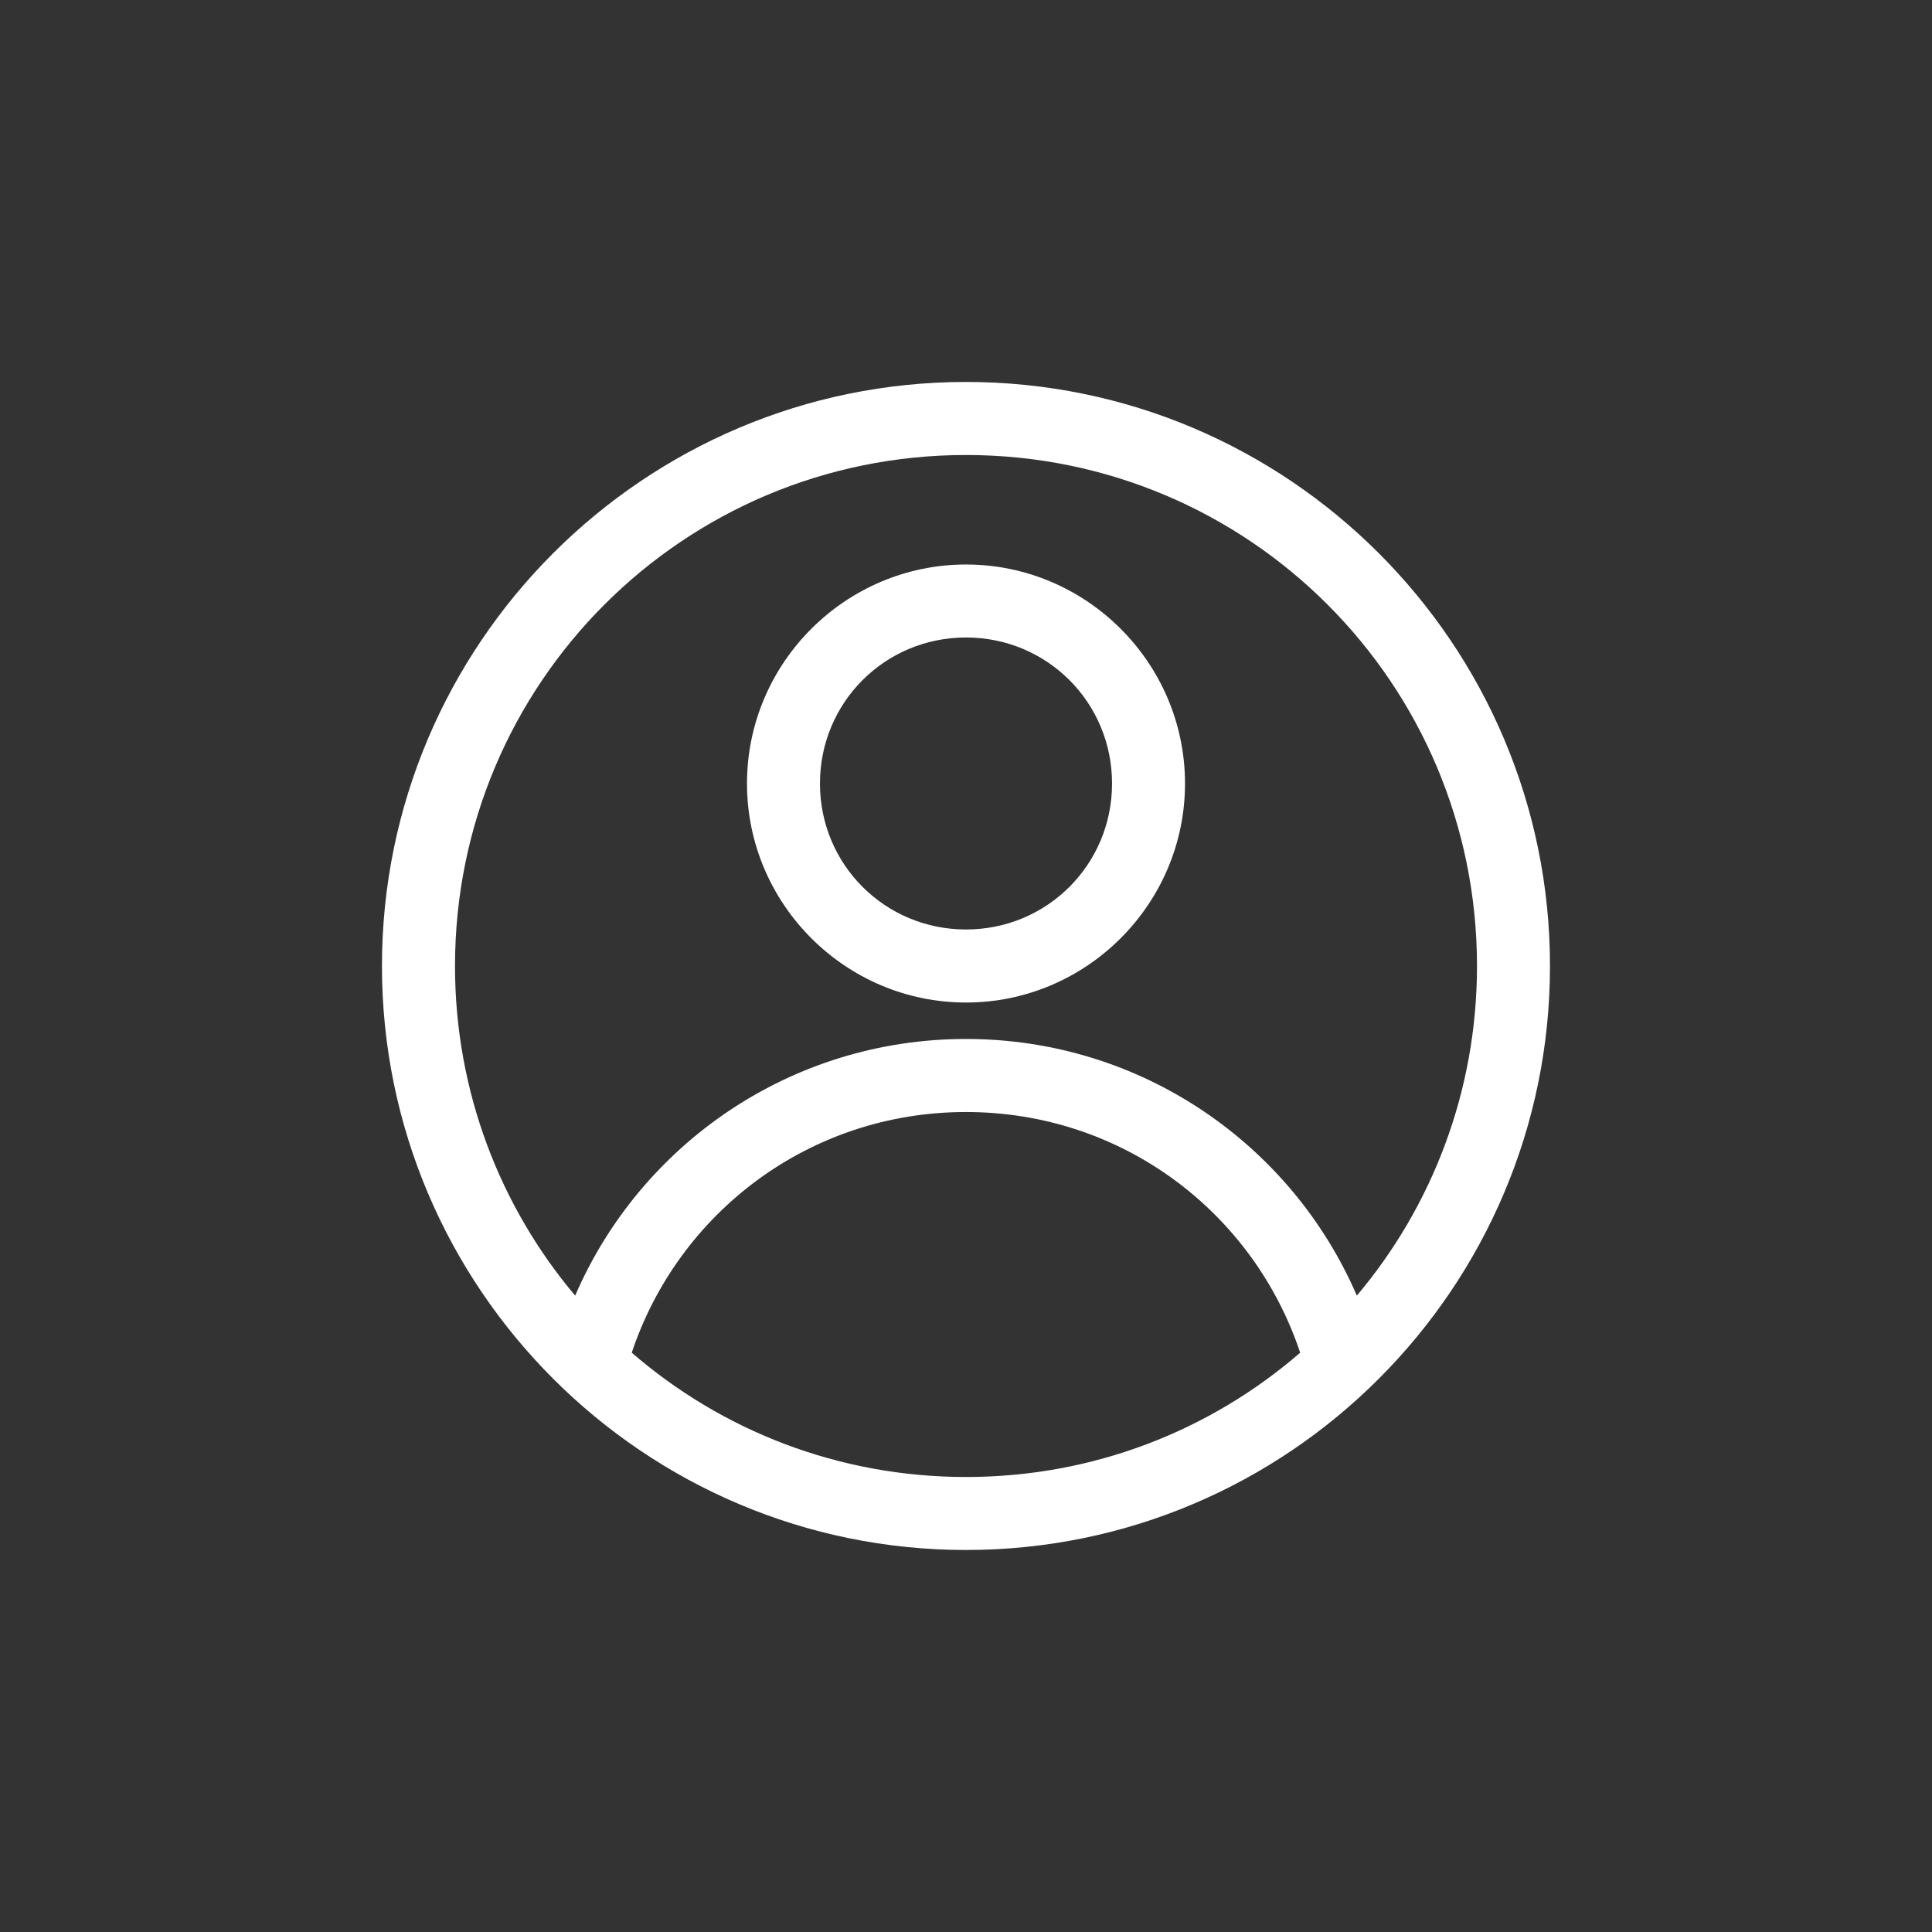
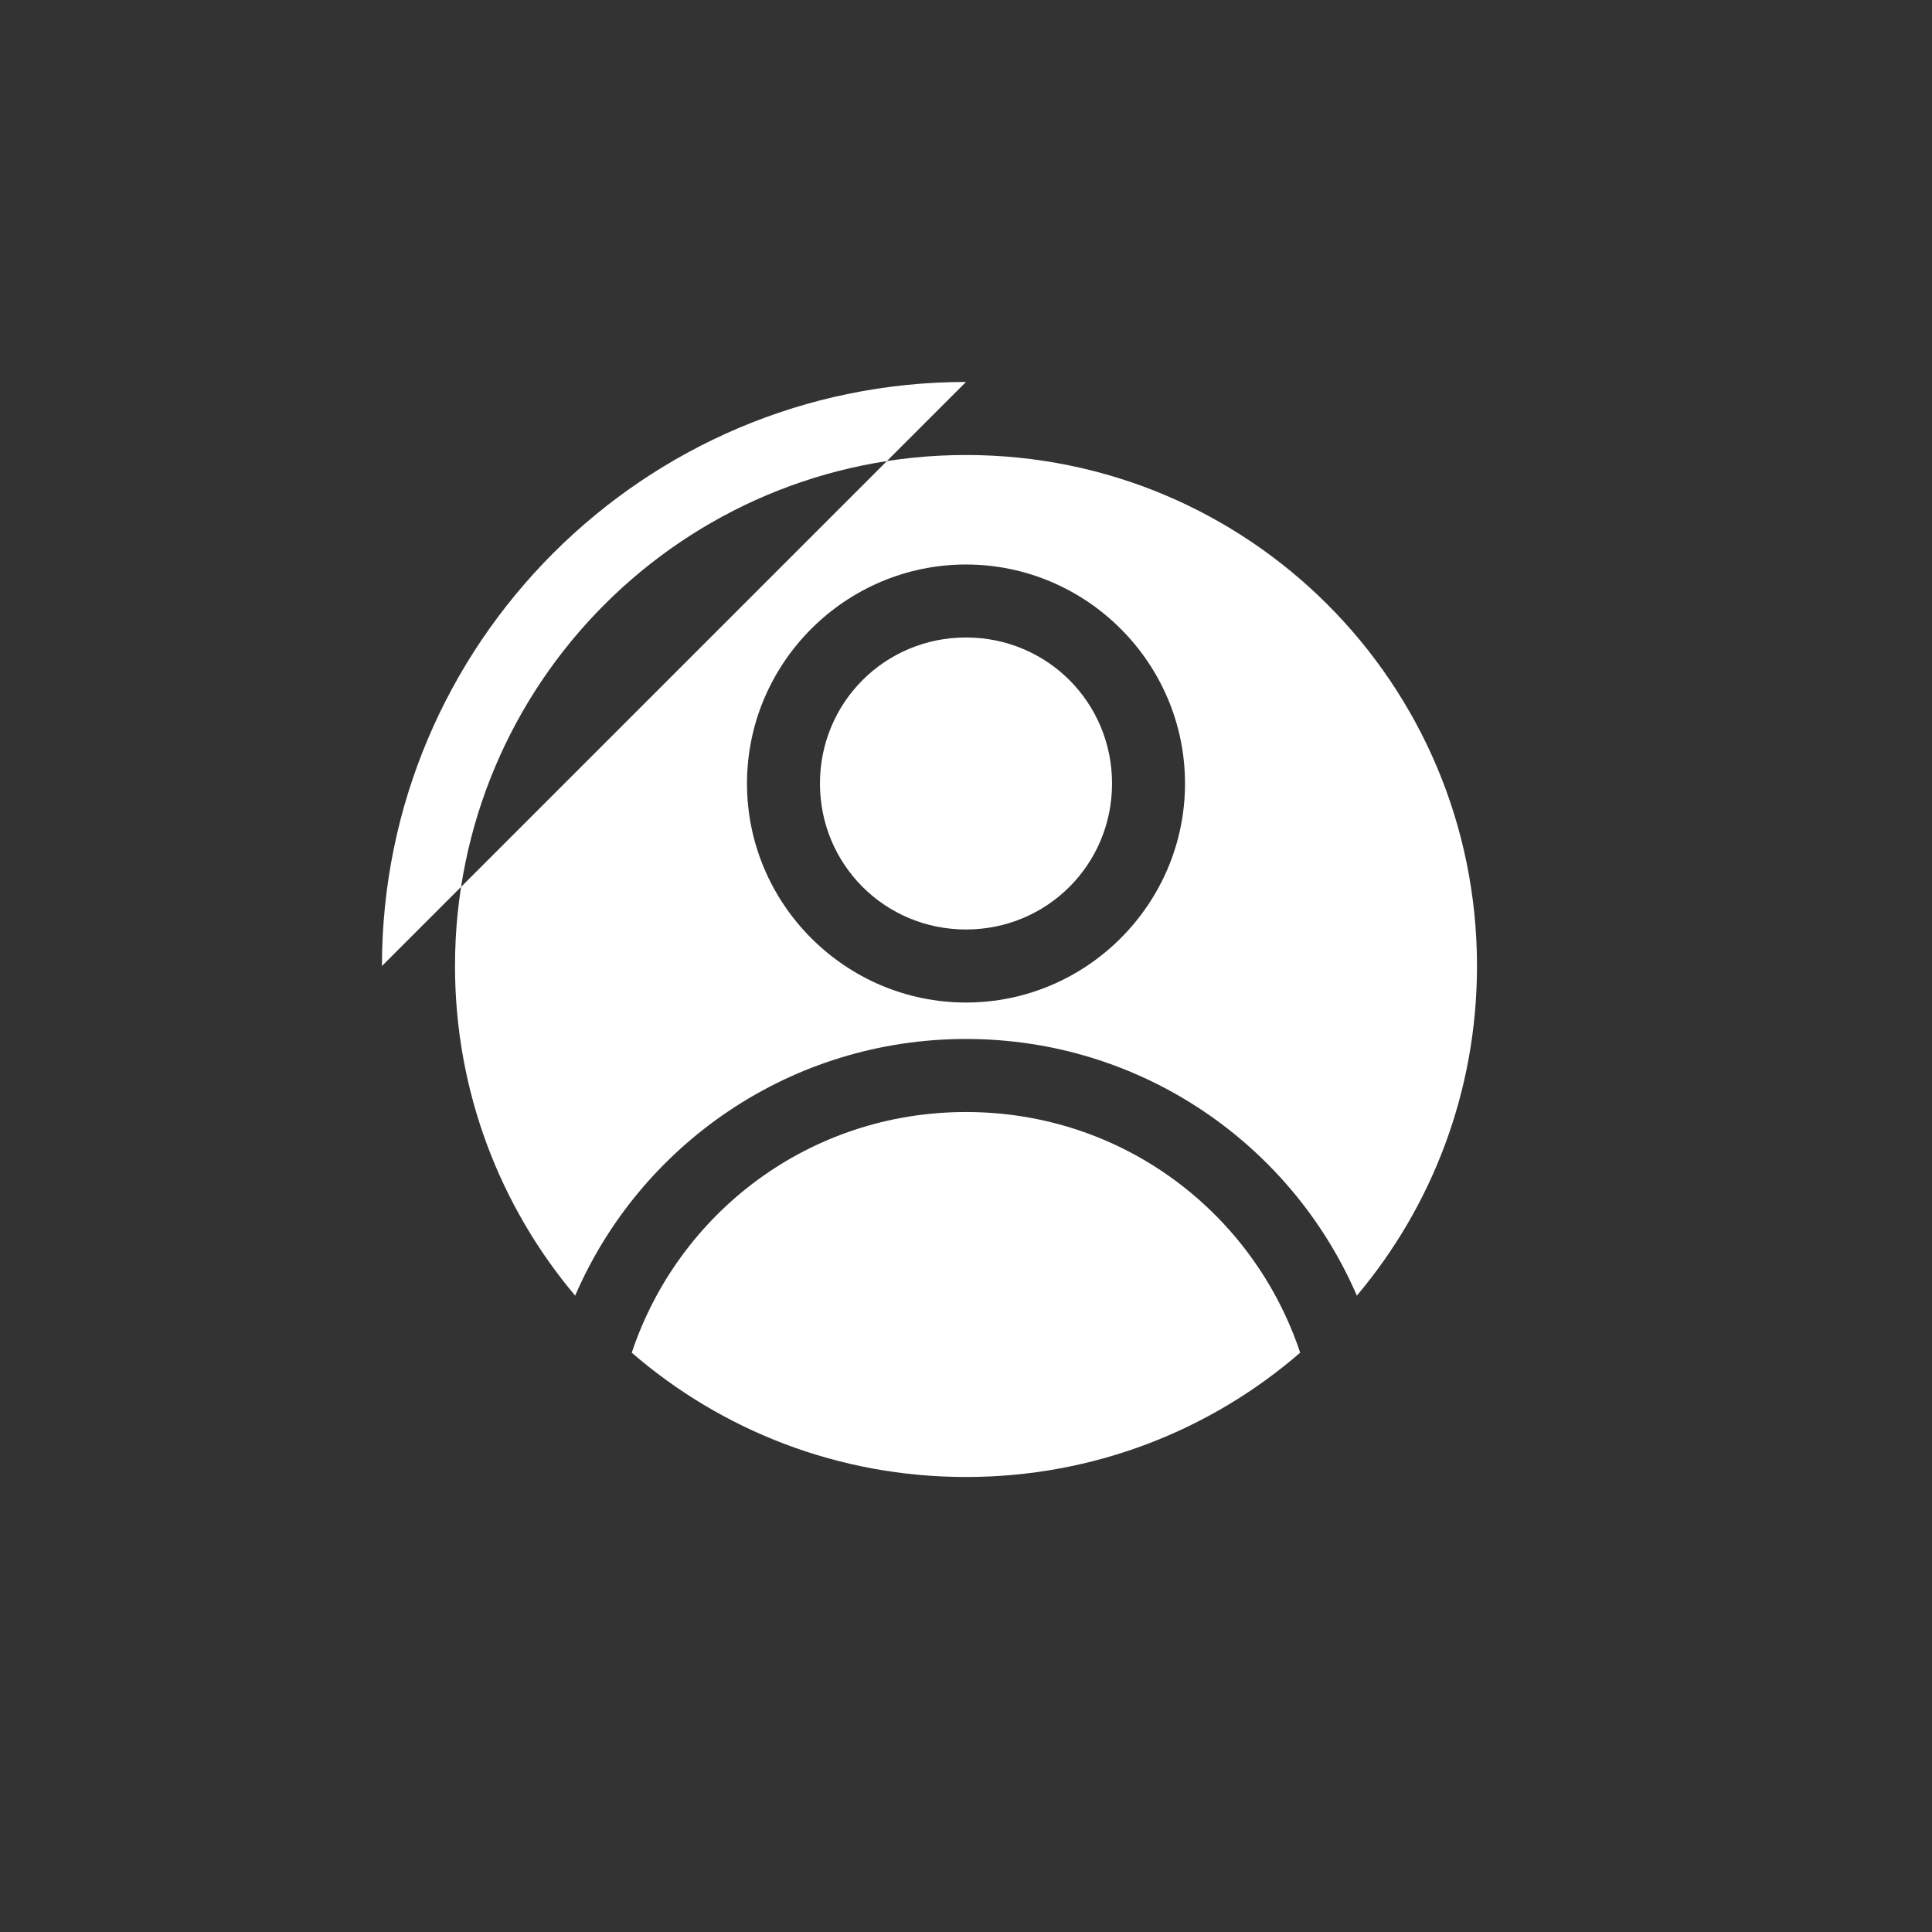
<svg xmlns="http://www.w3.org/2000/svg" width="100pt" height="100pt" version="1.1" viewBox="0 0 100 100">
  <rect x="0" y="0" width="100" height="100" fill="#333333" stroke="none" />
-   <path d="m50 19.77c-16.672 0-30.23 13.559-30.23 30.23s13.559 30.227 30.23 30.227 30.227-13.555 30.227-30.227-13.555-30.23-30.227-30.23zm0 3.781c14.629 0 26.449 11.82 26.449 26.449 0 6.5-2.34 12.461-6.219 17.062-3.379-7.828-11.16-13.285-20.23-13.285s-16.852 5.457-20.23 13.285c-3.879-4.602-6.219-10.562-6.219-17.062 0-14.629 11.82-26.449 26.449-26.449zm0 5.668c-6.238 0-11.336 5.098-11.336 11.336 0 6.238 5.098 11.336 11.336 11.336s11.336-5.098 11.336-11.336c0-6.238-5.098-11.336-11.336-11.336zm0 3.777c4.195 0 7.559 3.359 7.559 7.559 0 4.195-3.363 7.555-7.559 7.555s-7.559-3.359-7.559-7.555c0-4.199 3.363-7.559 7.559-7.559zm0 24.562c8.105 0 14.883 5.211 17.297 12.457-4.633 4.012-10.672 6.434-17.297 6.434s-12.664-2.422-17.301-6.434c2.418-7.246 9.195-12.457 17.301-12.457z" fill="#fff" />
+   <path d="m50 19.77c-16.672 0-30.23 13.559-30.23 30.23zm0 3.781c14.629 0 26.449 11.82 26.449 26.449 0 6.5-2.34 12.461-6.219 17.062-3.379-7.828-11.16-13.285-20.23-13.285s-16.852 5.457-20.23 13.285c-3.879-4.602-6.219-10.562-6.219-17.062 0-14.629 11.82-26.449 26.449-26.449zm0 5.668c-6.238 0-11.336 5.098-11.336 11.336 0 6.238 5.098 11.336 11.336 11.336s11.336-5.098 11.336-11.336c0-6.238-5.098-11.336-11.336-11.336zm0 3.777c4.195 0 7.559 3.359 7.559 7.559 0 4.195-3.363 7.555-7.559 7.555s-7.559-3.359-7.559-7.555c0-4.199 3.363-7.559 7.559-7.559zm0 24.562c8.105 0 14.883 5.211 17.297 12.457-4.633 4.012-10.672 6.434-17.297 6.434s-12.664-2.422-17.301-6.434c2.418-7.246 9.195-12.457 17.301-12.457z" fill="#fff" />
</svg>